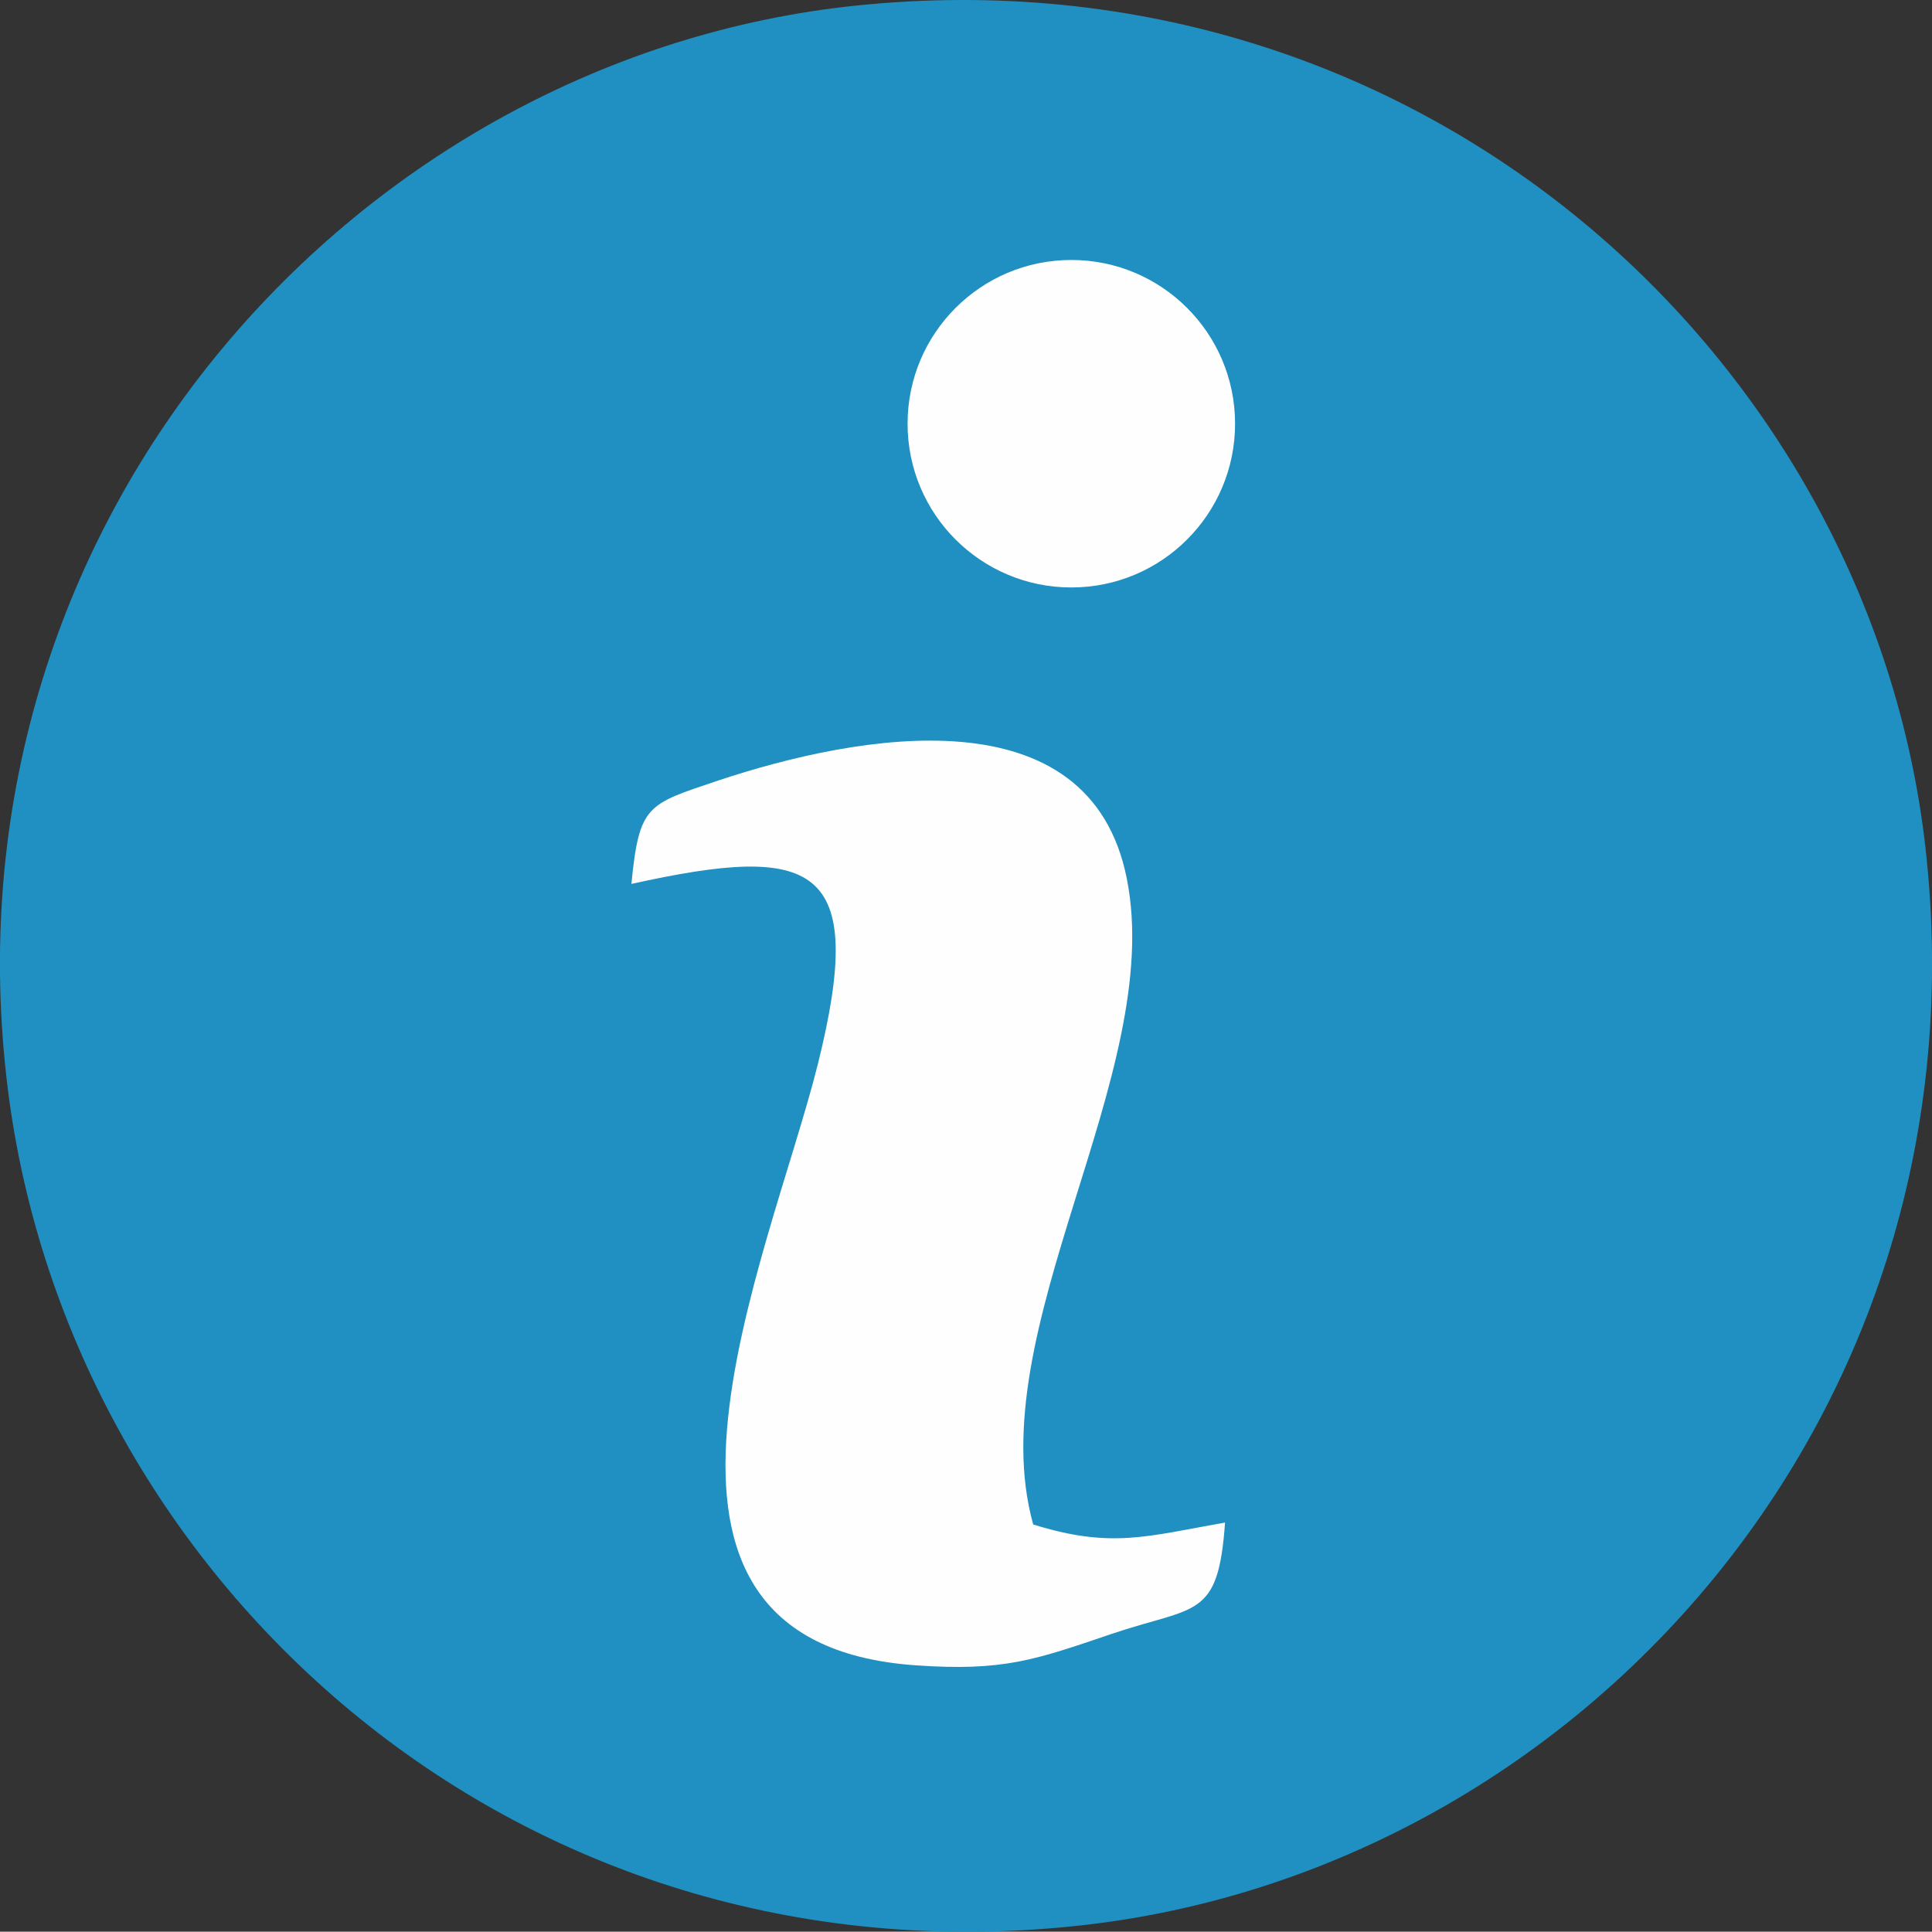
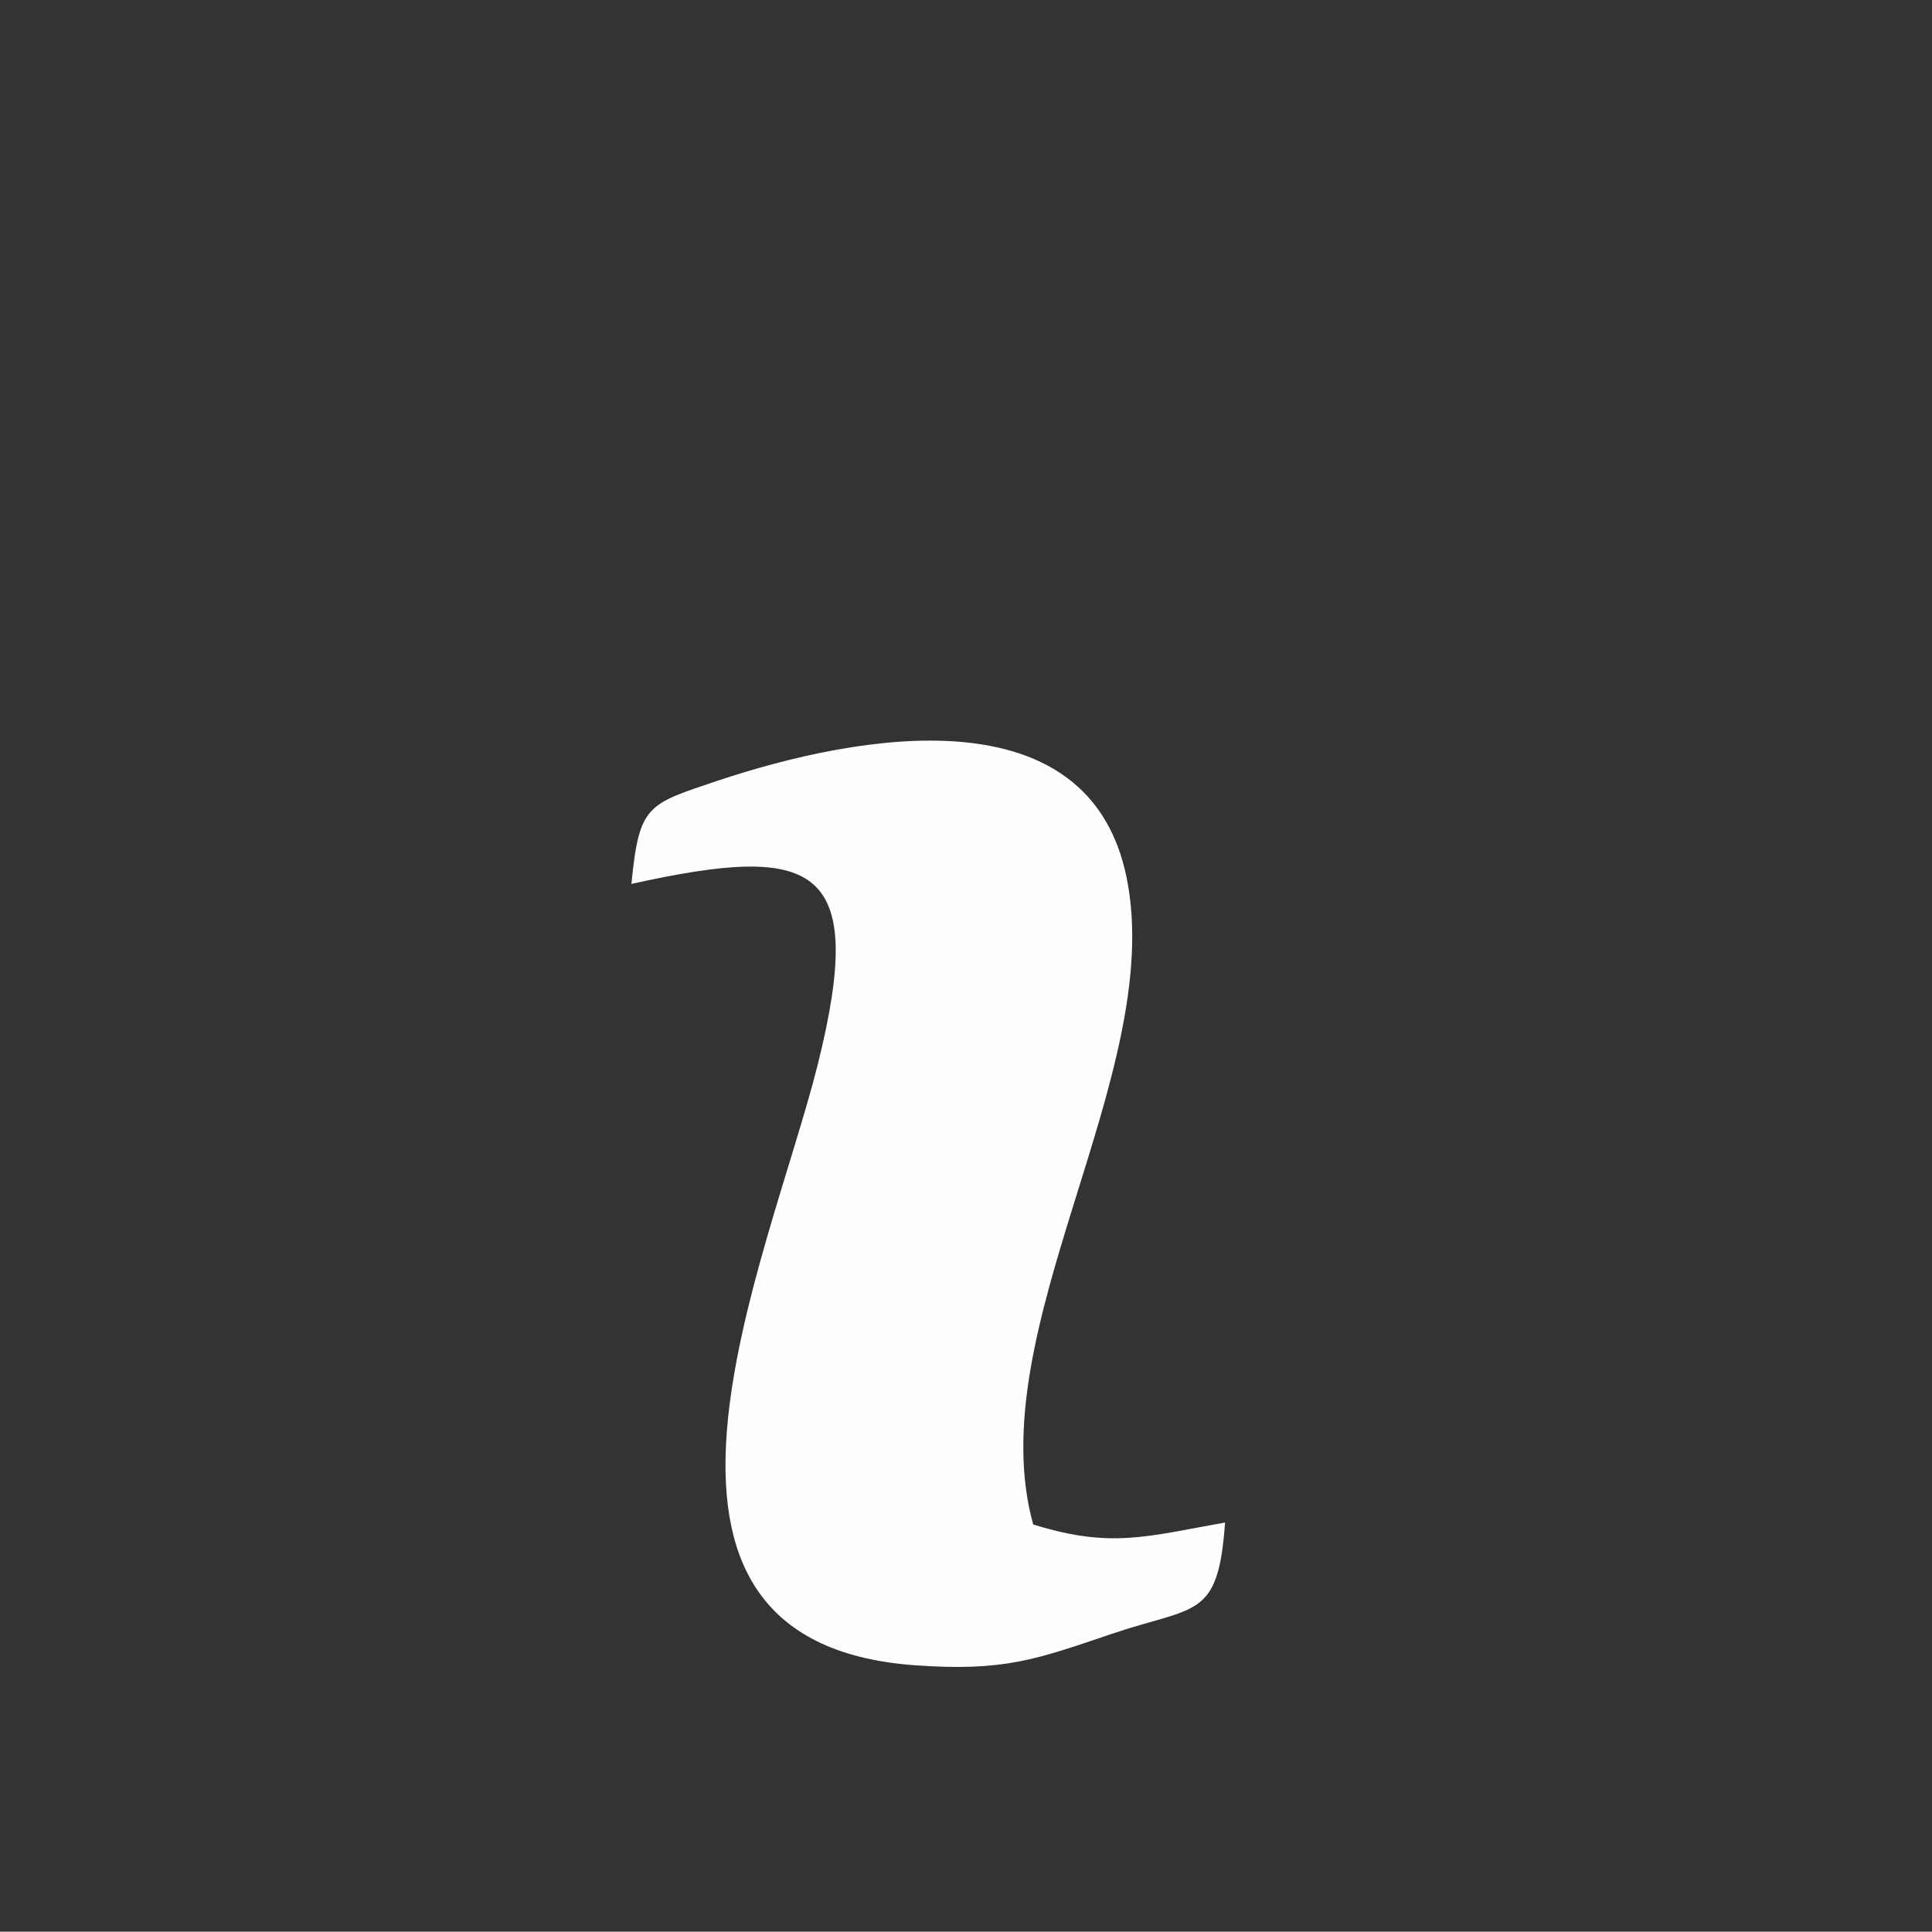
<svg xmlns="http://www.w3.org/2000/svg" xml:space="preserve" width="100%" height="100%" style="shape-rendering:geometricPrecision; text-rendering:geometricPrecision; image-rendering:optimizeQuality; fill-rule:evenodd; clip-rule:evenodd" viewBox="0 0 850009 849881">
  <rect x="0" y="0" width="850009" height="849881" fill="#333333" stroke="none" />
  <defs>
    <style type="text/css">
   
    .fil0 {fill:#1F90C1}
    .fil1 {fill:#FEFEFE}
   
  </style>
  </defs>
  <g id="Layer_x0020_1">
-     <path class="fil0" d="M376826 2439.76c-217312,22365.7 -402258,222903 -373978,471720 24731.1,218280 221935,400860 473118,372903 217204,-24193.7 399355,-223548 371183,-473978 -24301.2,-215484 -221935,-396344 -470322,-370645z" />
    <path class="fil1" d="M277794 388891c80645.3,-17849.6 104086,-9247.24 82042.9,79247.2 -21613,86451.6 -99247.2,254301 42688.2,264516 39247.2,2795.67 53118.1,-2473.23 86451.6,-13763.4 37204.3,-12580.7 46989.4,-6236.61 50000,-49032.3 -34623.6,6129.13 -50107.5,11505.5 -84408.7,860.236 -23763.4,-85591.3 58387,-198065 41182.7,-284194 -16344.1,-82042.9 -117527,-63870.9 -180107,-43010.6 -30860.2,10429.9 -34408.7,10429.9 -37849.6,45376.4l0.394 0z" />
-     <circle class="fil1" cx="471342" cy="186419" r="72042.9" />
  </g>
</svg>